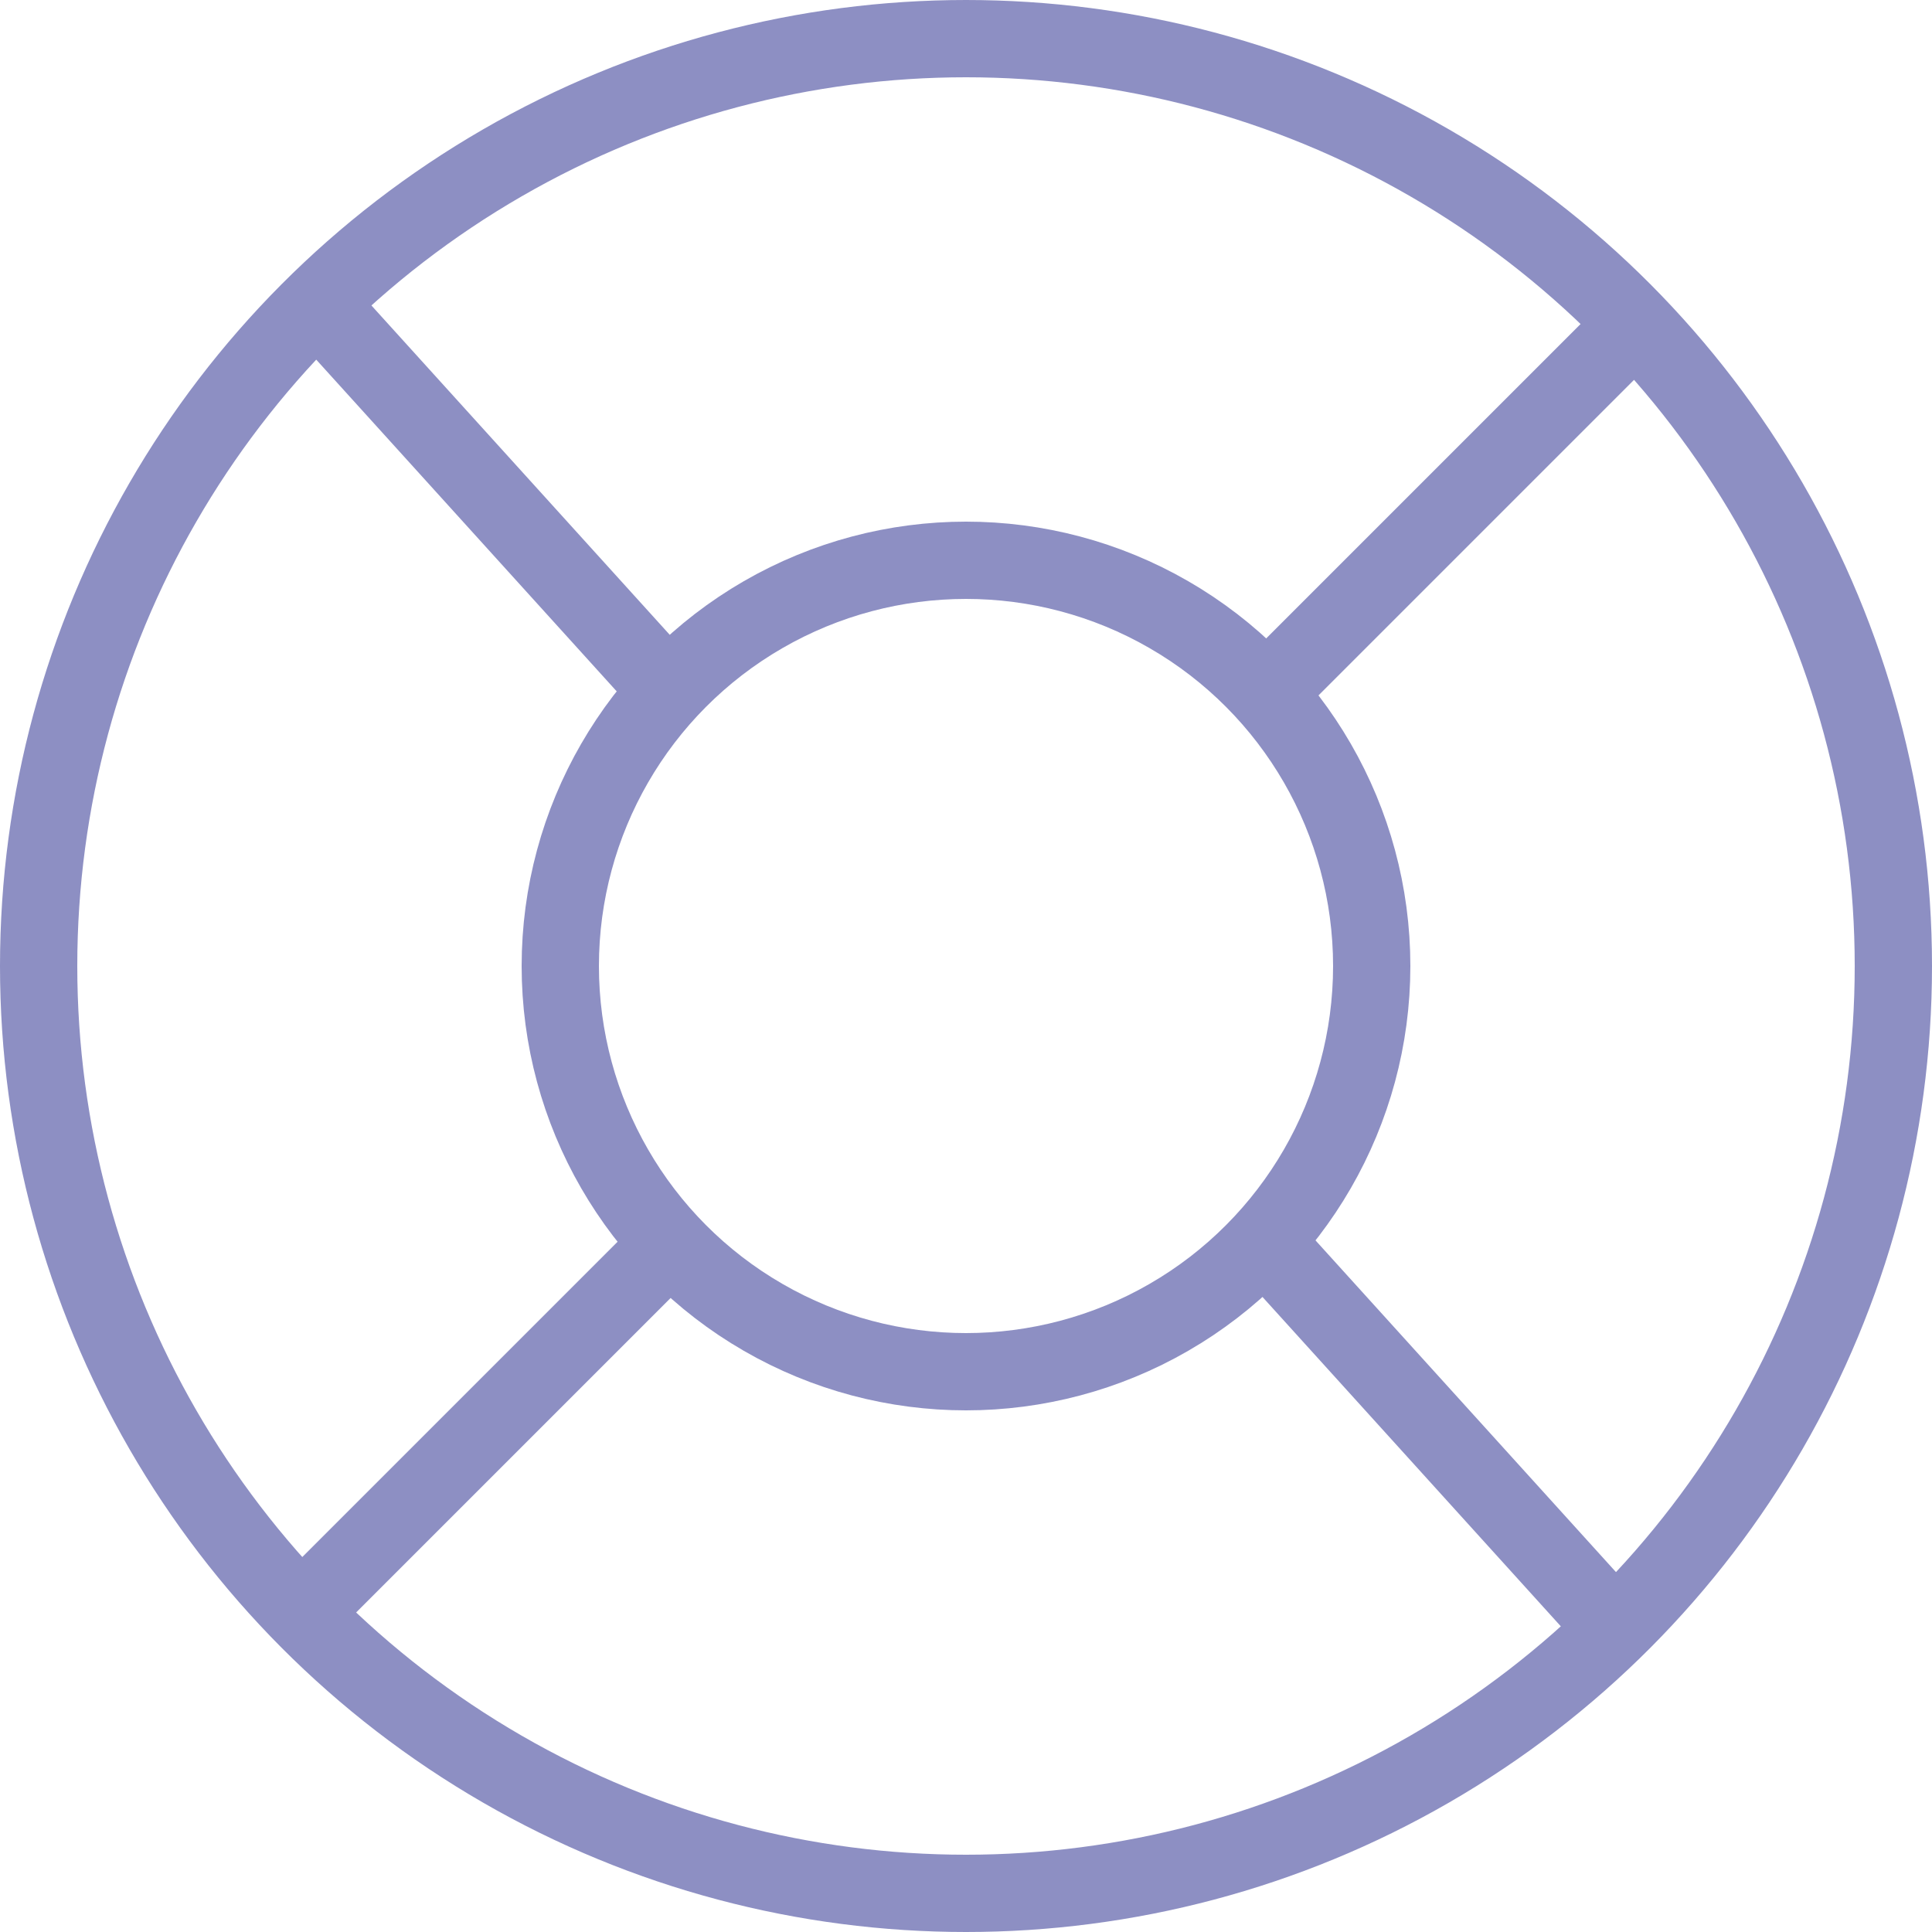
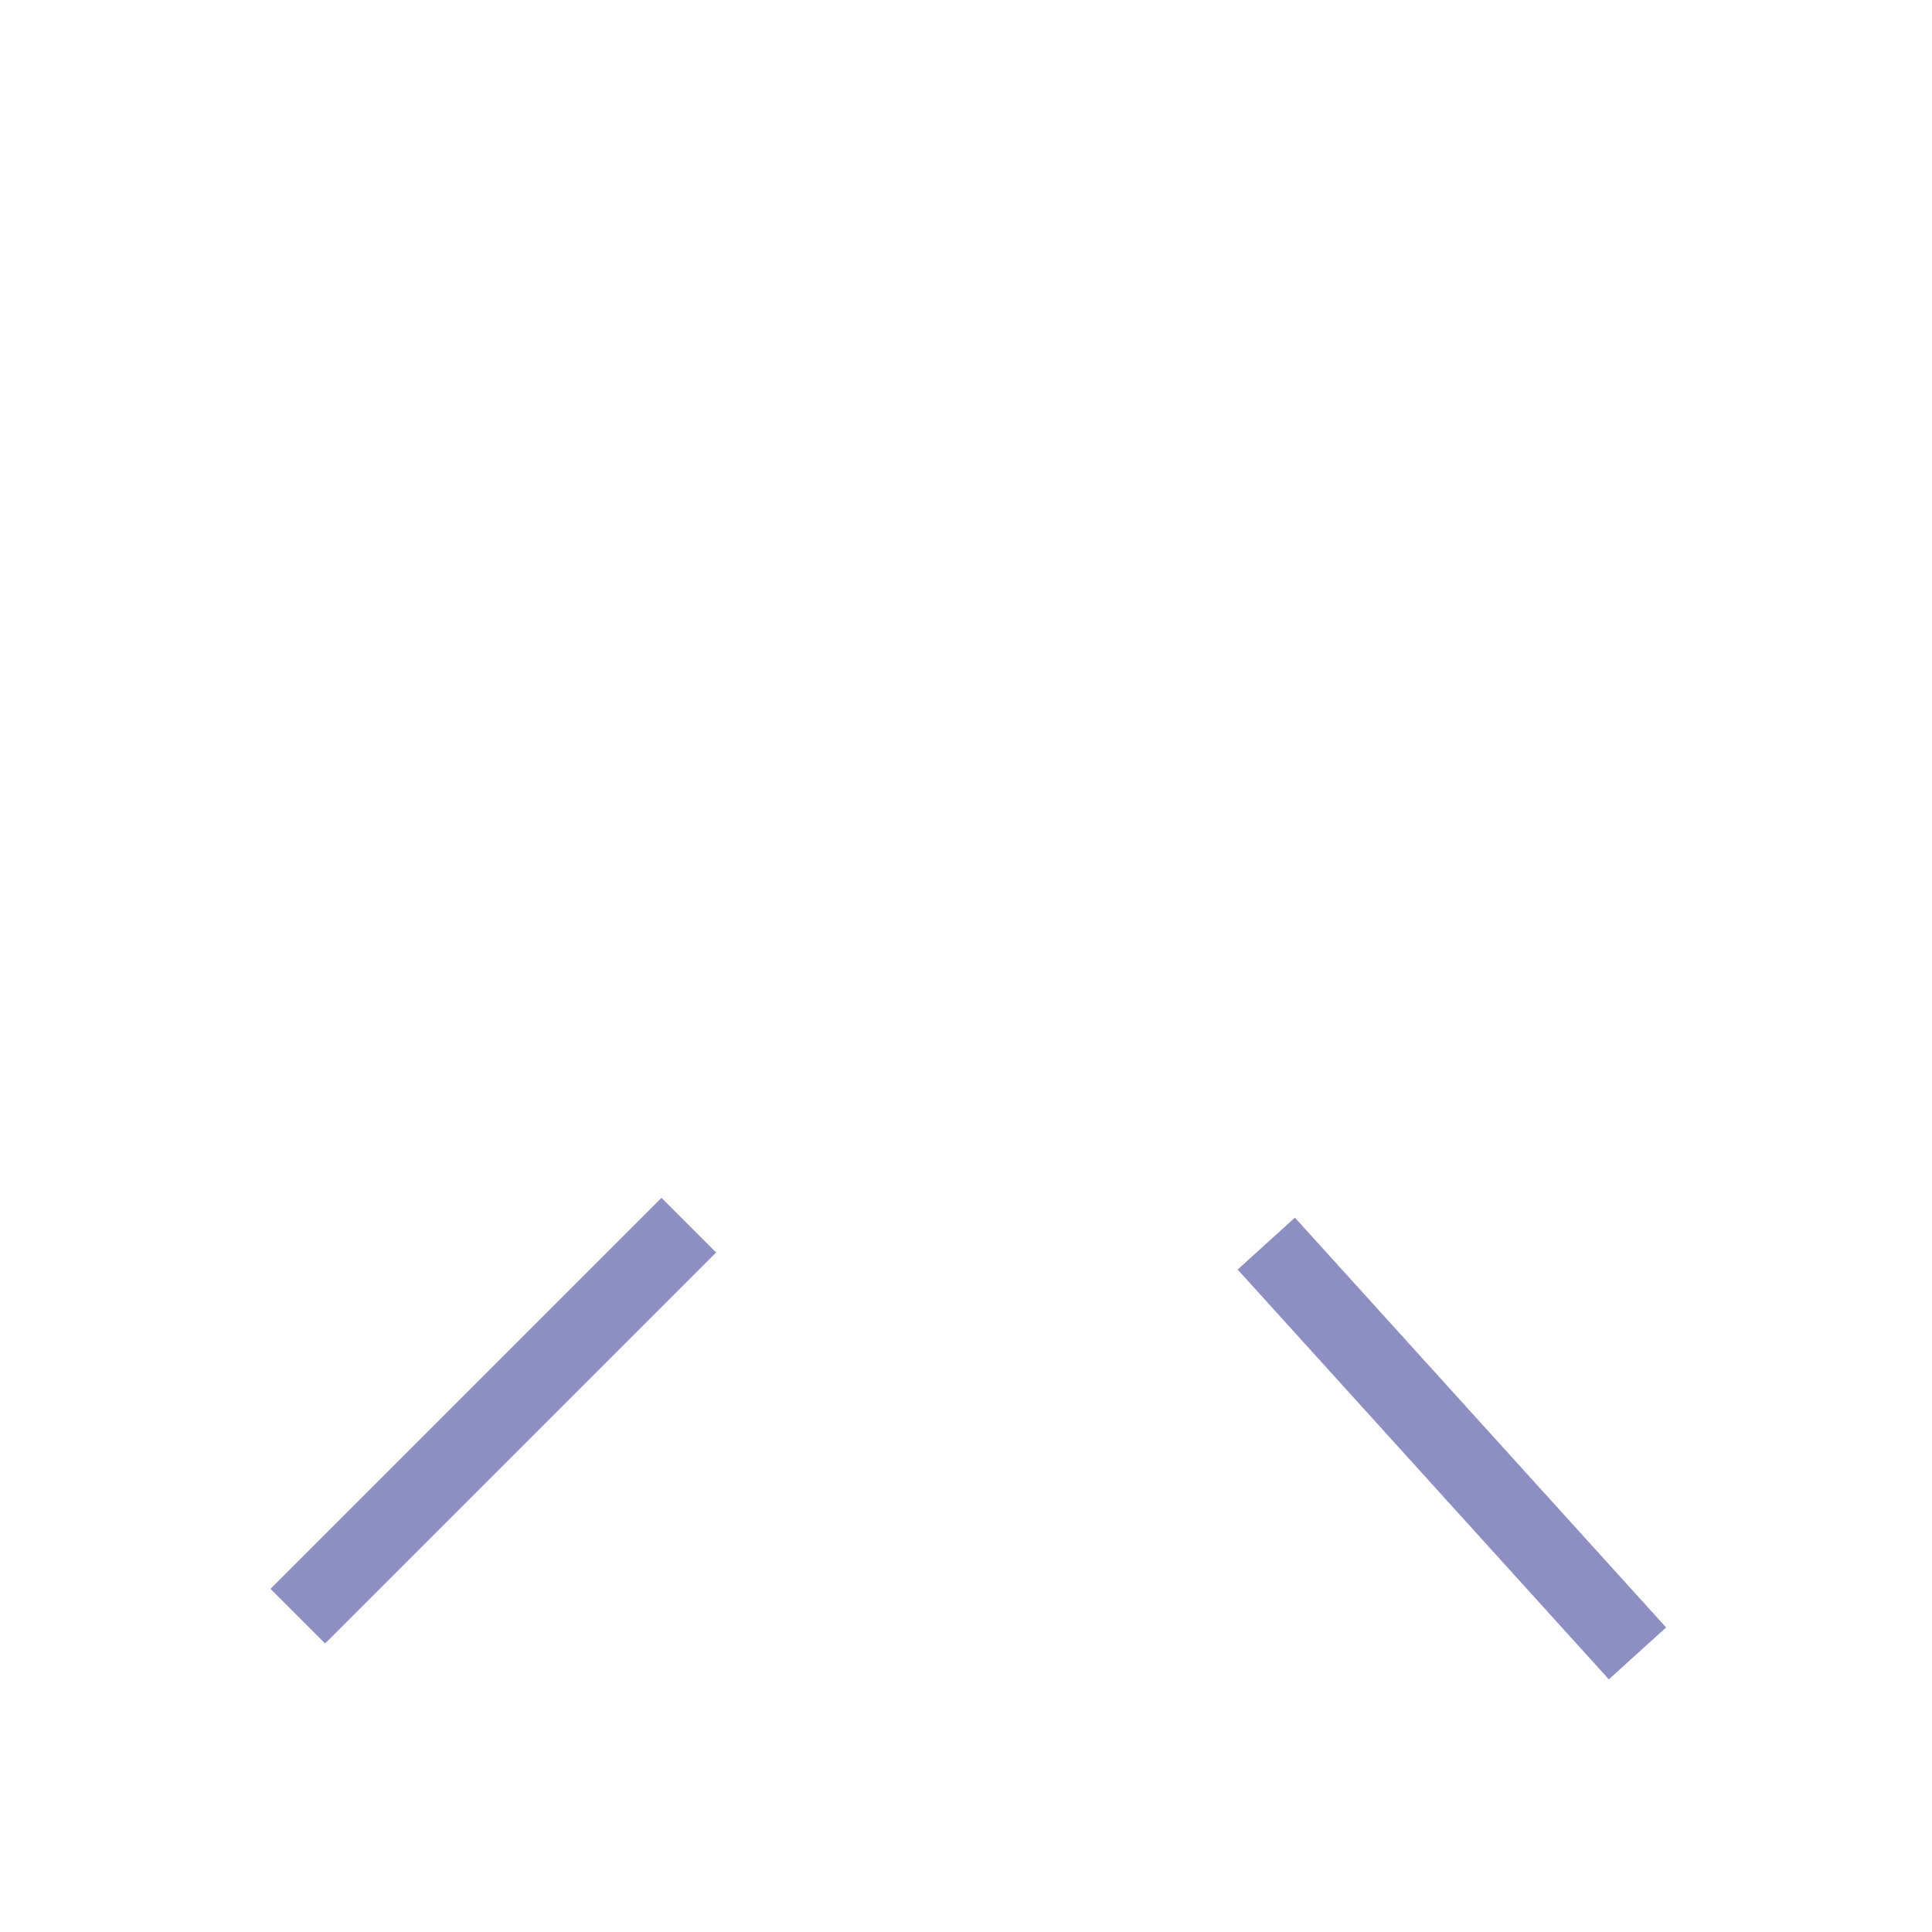
<svg xmlns="http://www.w3.org/2000/svg" width="50" height="50" viewBox="0 0 50 50" fill="none">
-   <circle cx="25" cy="25" r="24" stroke="#8D8FC3" stroke-width="2" />
-   <circle cx="25" cy="25" r="10.5" stroke="#8D8FC3" stroke-width="2" />
-   <line x1="7.741" y1="7.329" x2="17.348" y2="17.935" stroke="#8D8FC3" stroke-width="2" />
-   <line x1="32.293" y1="18.412" x2="42.412" y2="8.293" stroke="#8D8FC3" stroke-width="2" />
  <line x1="42.378" y1="42.79" x2="32.771" y2="32.184" stroke="#8D8FC3" stroke-width="2" />
  <line x1="17.826" y1="31.707" x2="7.707" y2="41.826" stroke="#8D8FC3" stroke-width="2" />
</svg>